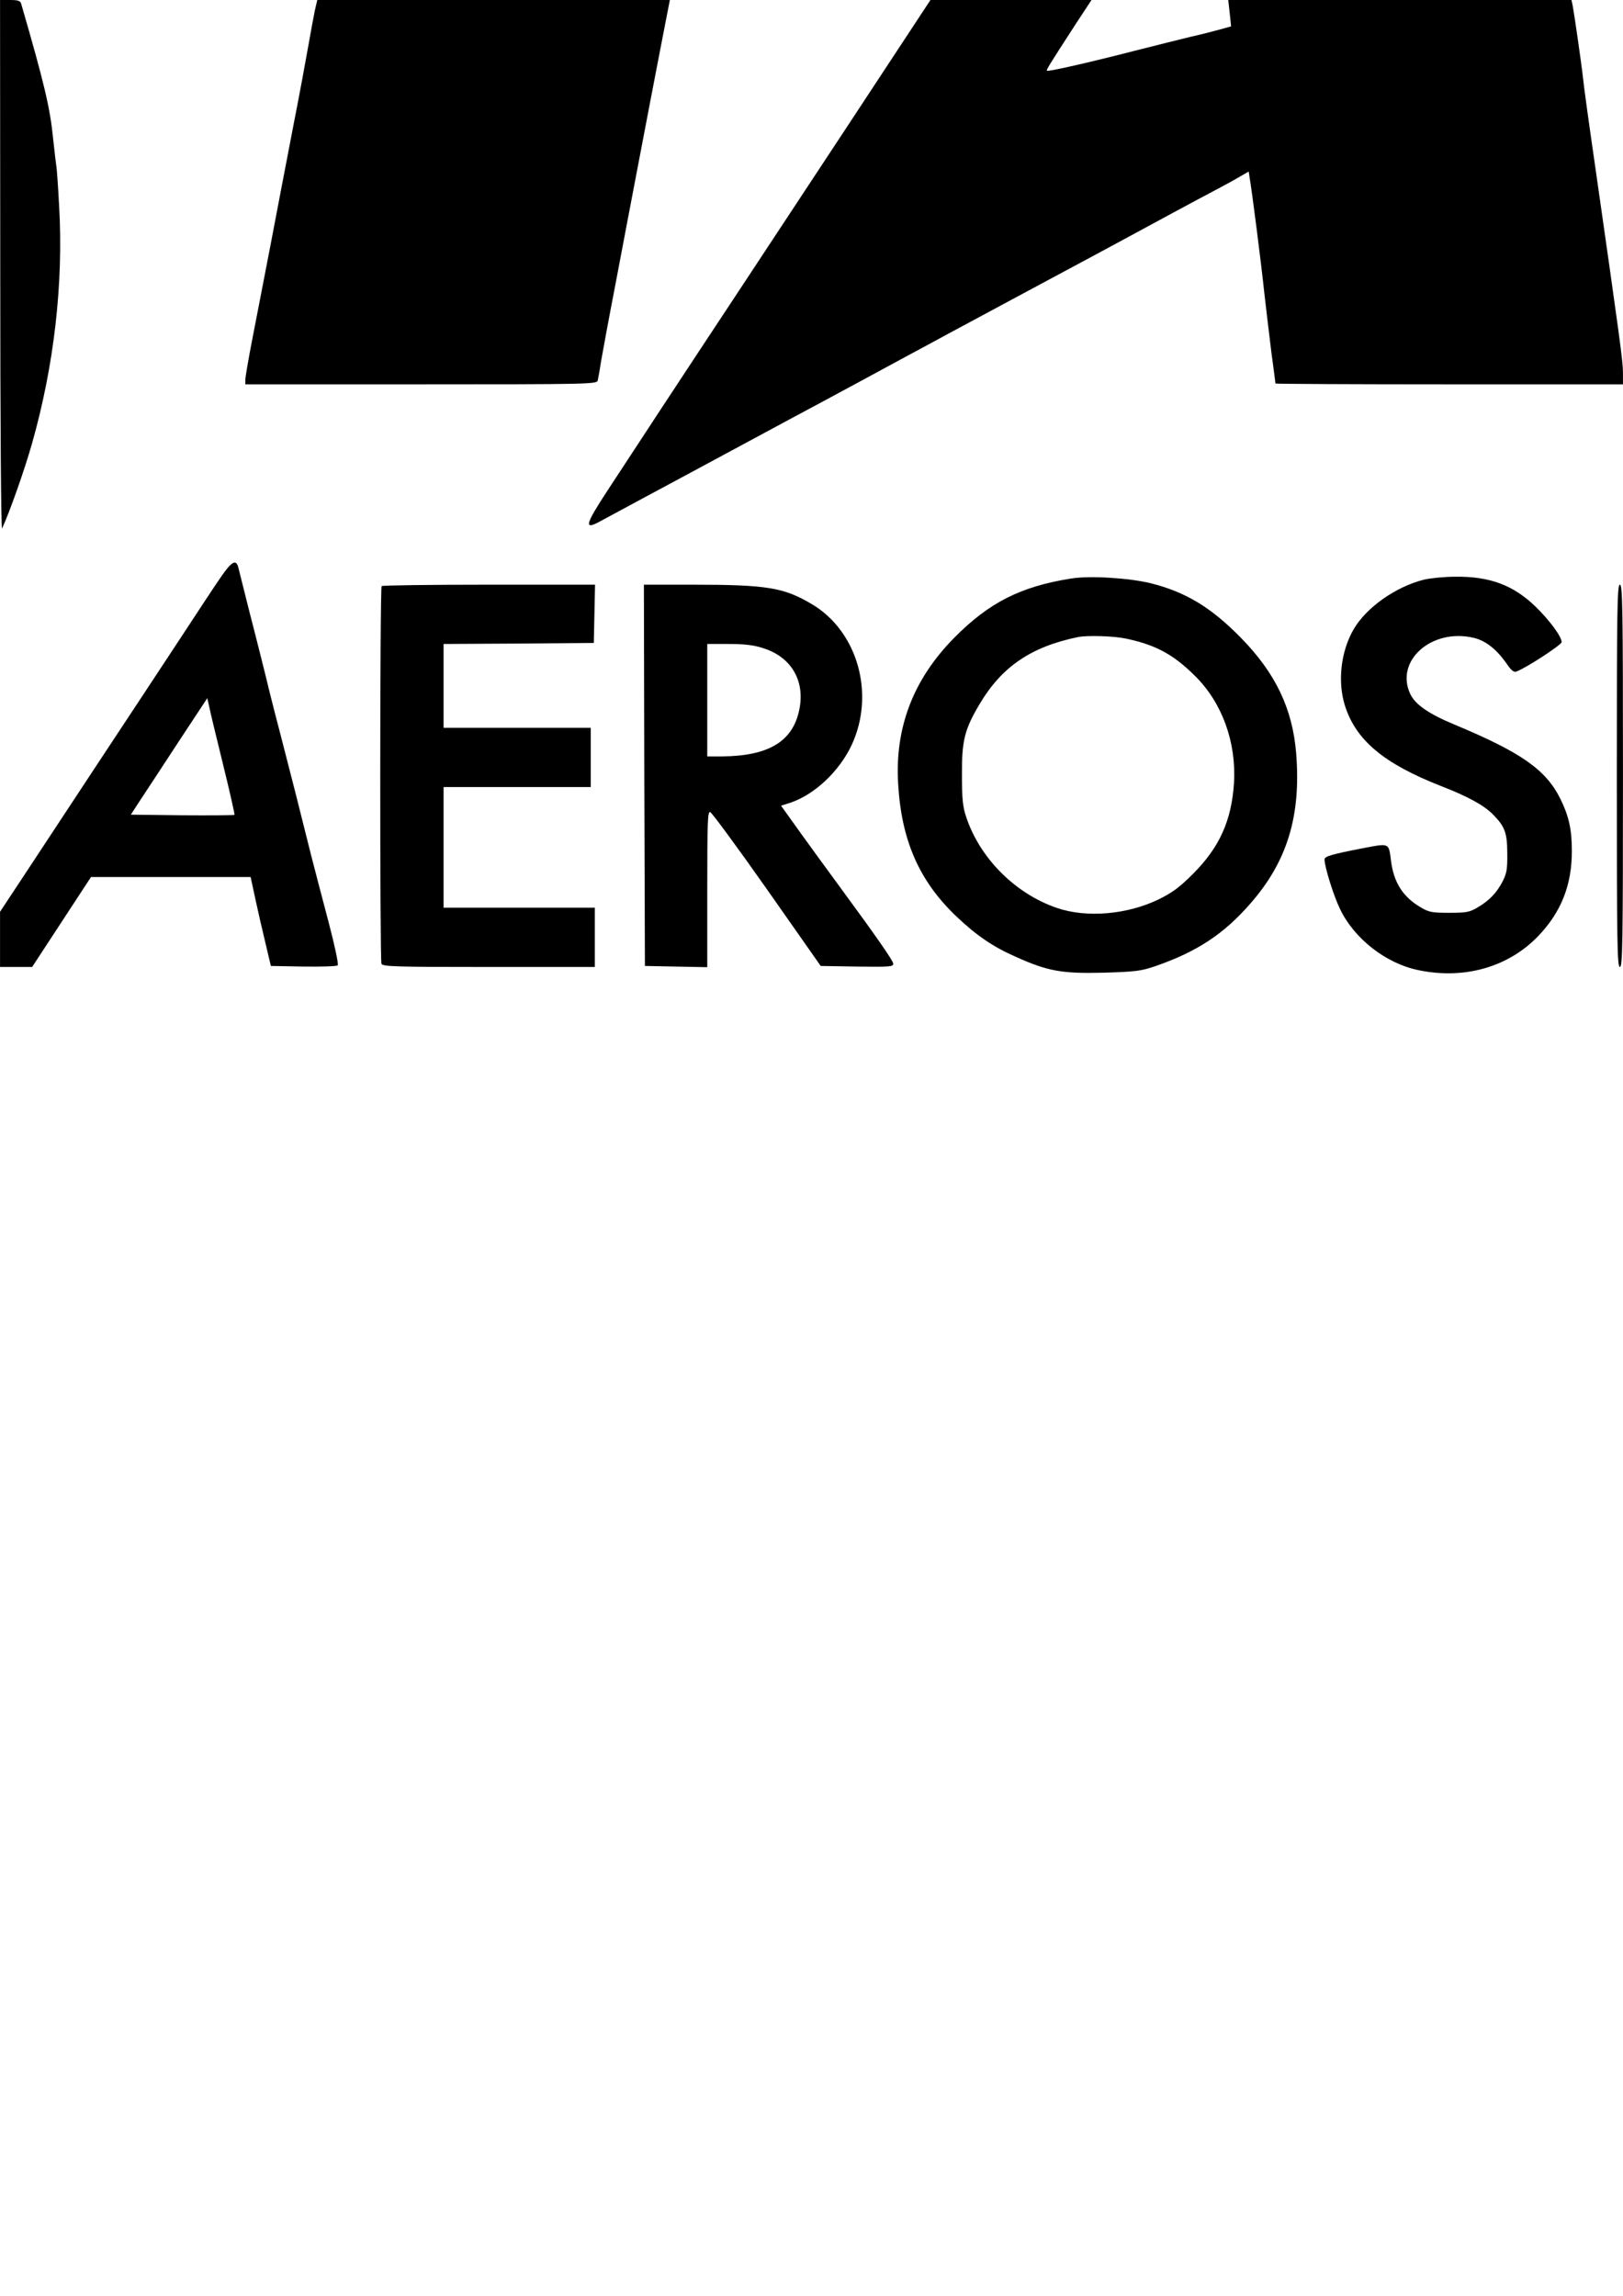
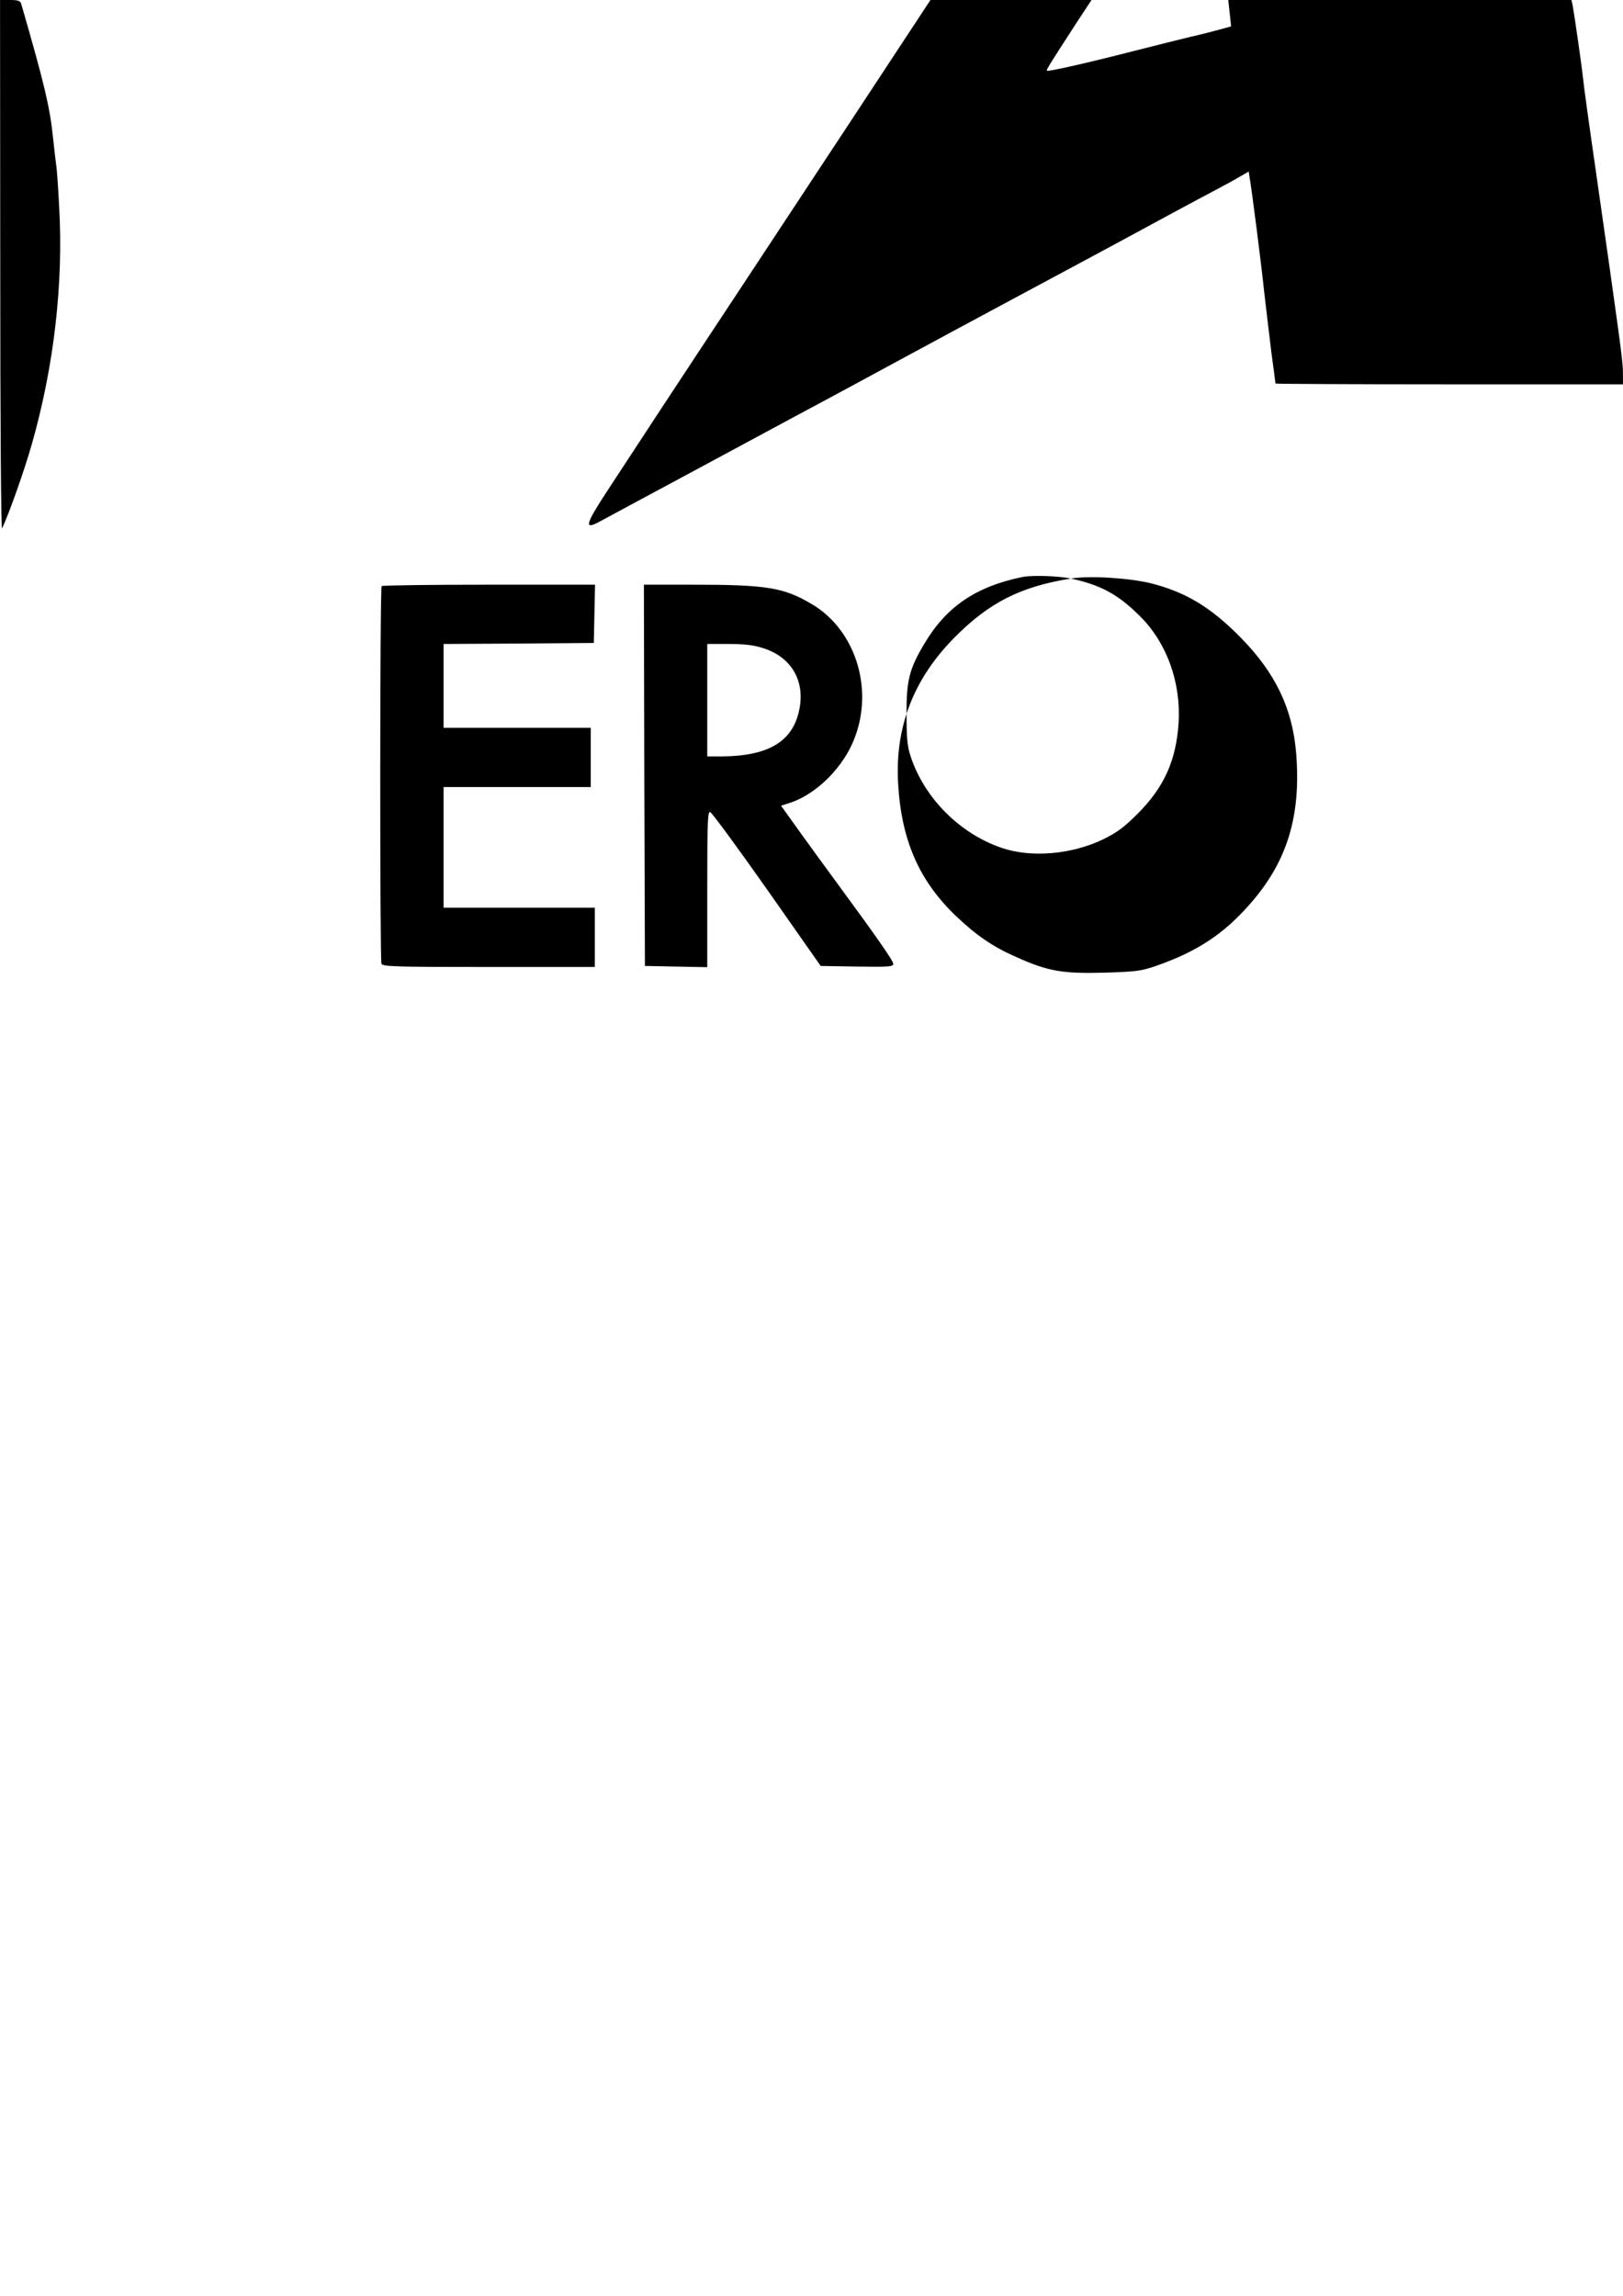
<svg xmlns="http://www.w3.org/2000/svg" version="1.0" width="210mm" height="297mm" viewBox="0 0 794 1123" preserveAspectRatio="xMidYMid meet">
  <g transform="translate(0,1123) scale(0.1,-0.1)" fill="#000000" stroke="none">
    <path d="M1 9928 c0 -791 4 -1295 9 -1283 38 83 109 284 146 414 108 380 155 785 133 1164 -5 95 -11 183 -14 197 -2 14 -9 72 -15 129 -15 153 -43 271 -157 664 -4 13 -16 17 -54 17 l-49 0 1 -1302z" />
-     <path d="M1540 11178 c-6 -29 -20 -105 -31 -168 -11 -63 -44 -243 -75 -400 -30 -157 -80 -415 -110 -575 -31 -159 -71 -369 -90 -465 -19 -97 -34 -186 -34 -198 l0 -22 859 0 c810 0 860 1 865 18 2 9 10 51 16 92 7 41 38 210 70 375 31 165 83 437 115 605 32 168 79 414 105 548 l47 242 -863 0 -862 0 -12 -52z" />
    <path d="M4169 10648 c-211 -320 -457 -693 -546 -828 -287 -434 -545 -827 -650 -988 -112 -171 -118 -197 -35 -151 75 41 331 178 407 219 39 21 126 68 195 105 69 37 215 116 325 175 110 59 254 136 320 172 66 36 181 98 255 138 74 40 164 88 200 108 174 94 343 184 525 282 110 59 254 136 320 172 164 89 364 197 457 246 42 22 97 52 122 67 l45 26 5 -33 c11 -63 56 -414 71 -558 9 -80 25 -212 35 -294 11 -81 20 -150 20 -152 0 -2 383 -4 850 -4 l850 0 0 58 c0 55 -16 170 -135 1002 -30 206 -57 402 -60 435 -7 67 -43 315 -51 358 l-6 27 -839 0 -840 0 7 -64 7 -65 -54 -15 c-30 -8 -94 -25 -144 -36 -49 -12 -175 -43 -280 -70 -234 -60 -417 -101 -423 -96 -4 4 9 25 141 229 l77 117 -394 0 -394 0 -383 -582z" />
-     <path d="M1083 8411 c-27 -38 -118 -177 -204 -308 -86 -131 -271 -411 -411 -623 -140 -212 -302 -458 -361 -548 l-107 -162 0 -135 0 -135 79 0 78 0 144 220 144 220 391 0 390 0 23 -107 c13 -60 35 -157 50 -218 l26 -110 159 -3 c88 -1 163 1 168 6 5 5 -15 99 -45 213 -30 112 -68 260 -86 329 -53 214 -92 367 -151 595 -32 121 -66 258 -77 305 -12 47 -43 173 -71 280 -27 107 -52 207 -56 223 -10 43 -32 32 -83 -42z m8 -920 c33 -134 58 -245 56 -247 -2 -2 -117 -3 -255 -2 l-252 3 42 65 c24 36 108 164 187 285 l145 220 9 -40 c4 -22 35 -150 68 -284z" />
-     <path d="M5239 8400 c-245 -39 -400 -117 -570 -289 -200 -202 -292 -439 -275 -716 16 -276 103 -474 283 -646 100 -95 180 -150 294 -200 156 -70 225 -82 428 -77 160 5 183 8 256 33 201 70 332 156 461 304 182 207 250 431 225 738 -18 217 -101 391 -271 564 -146 149 -270 223 -440 266 -107 26 -299 38 -391 23z m271 -294 c145 -31 230 -77 336 -182 133 -131 203 -325 191 -524 -12 -183 -70 -313 -198 -442 -70 -70 -103 -94 -172 -128 -154 -74 -352 -91 -497 -41 -204 70 -376 243 -443 444 -17 50 -21 89 -21 207 -1 167 13 223 87 347 108 182 252 280 482 327 46 9 175 5 235 -8z" />
-     <path d="M6968 8395 c-138 -34 -282 -135 -345 -242 -63 -108 -80 -255 -44 -372 53 -171 190 -286 471 -396 129 -50 208 -93 252 -137 60 -60 72 -91 72 -193 1 -76 -3 -97 -22 -135 -30 -58 -66 -95 -122 -128 -40 -24 -55 -27 -140 -27 -85 0 -100 3 -140 27 -87 51 -132 122 -145 229 -11 87 -7 85 -137 60 -155 -30 -188 -40 -188 -55 0 -36 44 -177 76 -243 69 -144 223 -265 381 -298 226 -48 444 14 591 169 110 116 162 247 162 413 0 107 -15 172 -57 257 -71 142 -192 226 -518 362 -125 52 -190 97 -215 148 -78 163 104 325 310 276 59 -14 113 -57 162 -128 21 -31 35 -42 46 -37 46 16 222 131 222 144 0 27 -59 107 -129 175 -108 104 -223 147 -391 145 -52 0 -121 -7 -152 -14z" />
+     <path d="M5239 8400 c-245 -39 -400 -117 -570 -289 -200 -202 -292 -439 -275 -716 16 -276 103 -474 283 -646 100 -95 180 -150 294 -200 156 -70 225 -82 428 -77 160 5 183 8 256 33 201 70 332 156 461 304 182 207 250 431 225 738 -18 217 -101 391 -271 564 -146 149 -270 223 -440 266 -107 26 -299 38 -391 23z c145 -31 230 -77 336 -182 133 -131 203 -325 191 -524 -12 -183 -70 -313 -198 -442 -70 -70 -103 -94 -172 -128 -154 -74 -352 -91 -497 -41 -204 70 -376 243 -443 444 -17 50 -21 89 -21 207 -1 167 13 223 87 347 108 182 252 280 482 327 46 9 175 5 235 -8z" />
    <path d="M1867 8363 c-9 -8 -9 -1826 -1 -1847 5 -14 61 -16 525 -16 l519 0 0 145 0 145 -370 0 -370 0 0 295 0 295 360 0 360 0 0 145 0 145 -360 0 -360 0 0 205 0 205 368 2 367 3 3 143 3 142 -519 0 c-285 0 -522 -3 -525 -7z" />
    <path d="M3152 7438 l3 -933 153 -3 152 -3 0 381 c0 328 2 381 14 378 8 -2 133 -172 278 -378 l263 -375 178 -3 c159 -2 177 -1 177 14 0 14 -86 137 -255 367 -58 79 -191 261 -246 339 l-48 67 47 15 c118 40 239 154 299 283 115 248 29 554 -194 687 -138 82 -218 96 -586 96 l-237 0 2 -932z m580 622 c139 -43 208 -160 178 -303 -32 -154 -150 -225 -377 -227 l-73 0 0 275 0 275 104 0 c75 0 122 -5 168 -20z" />
-     <path d="M7910 7435 c0 -824 2 -935 15 -935 13 0 15 111 15 935 0 824 -2 935 -15 935 -13 0 -15 -111 -15 -935z" />
  </g>
</svg>